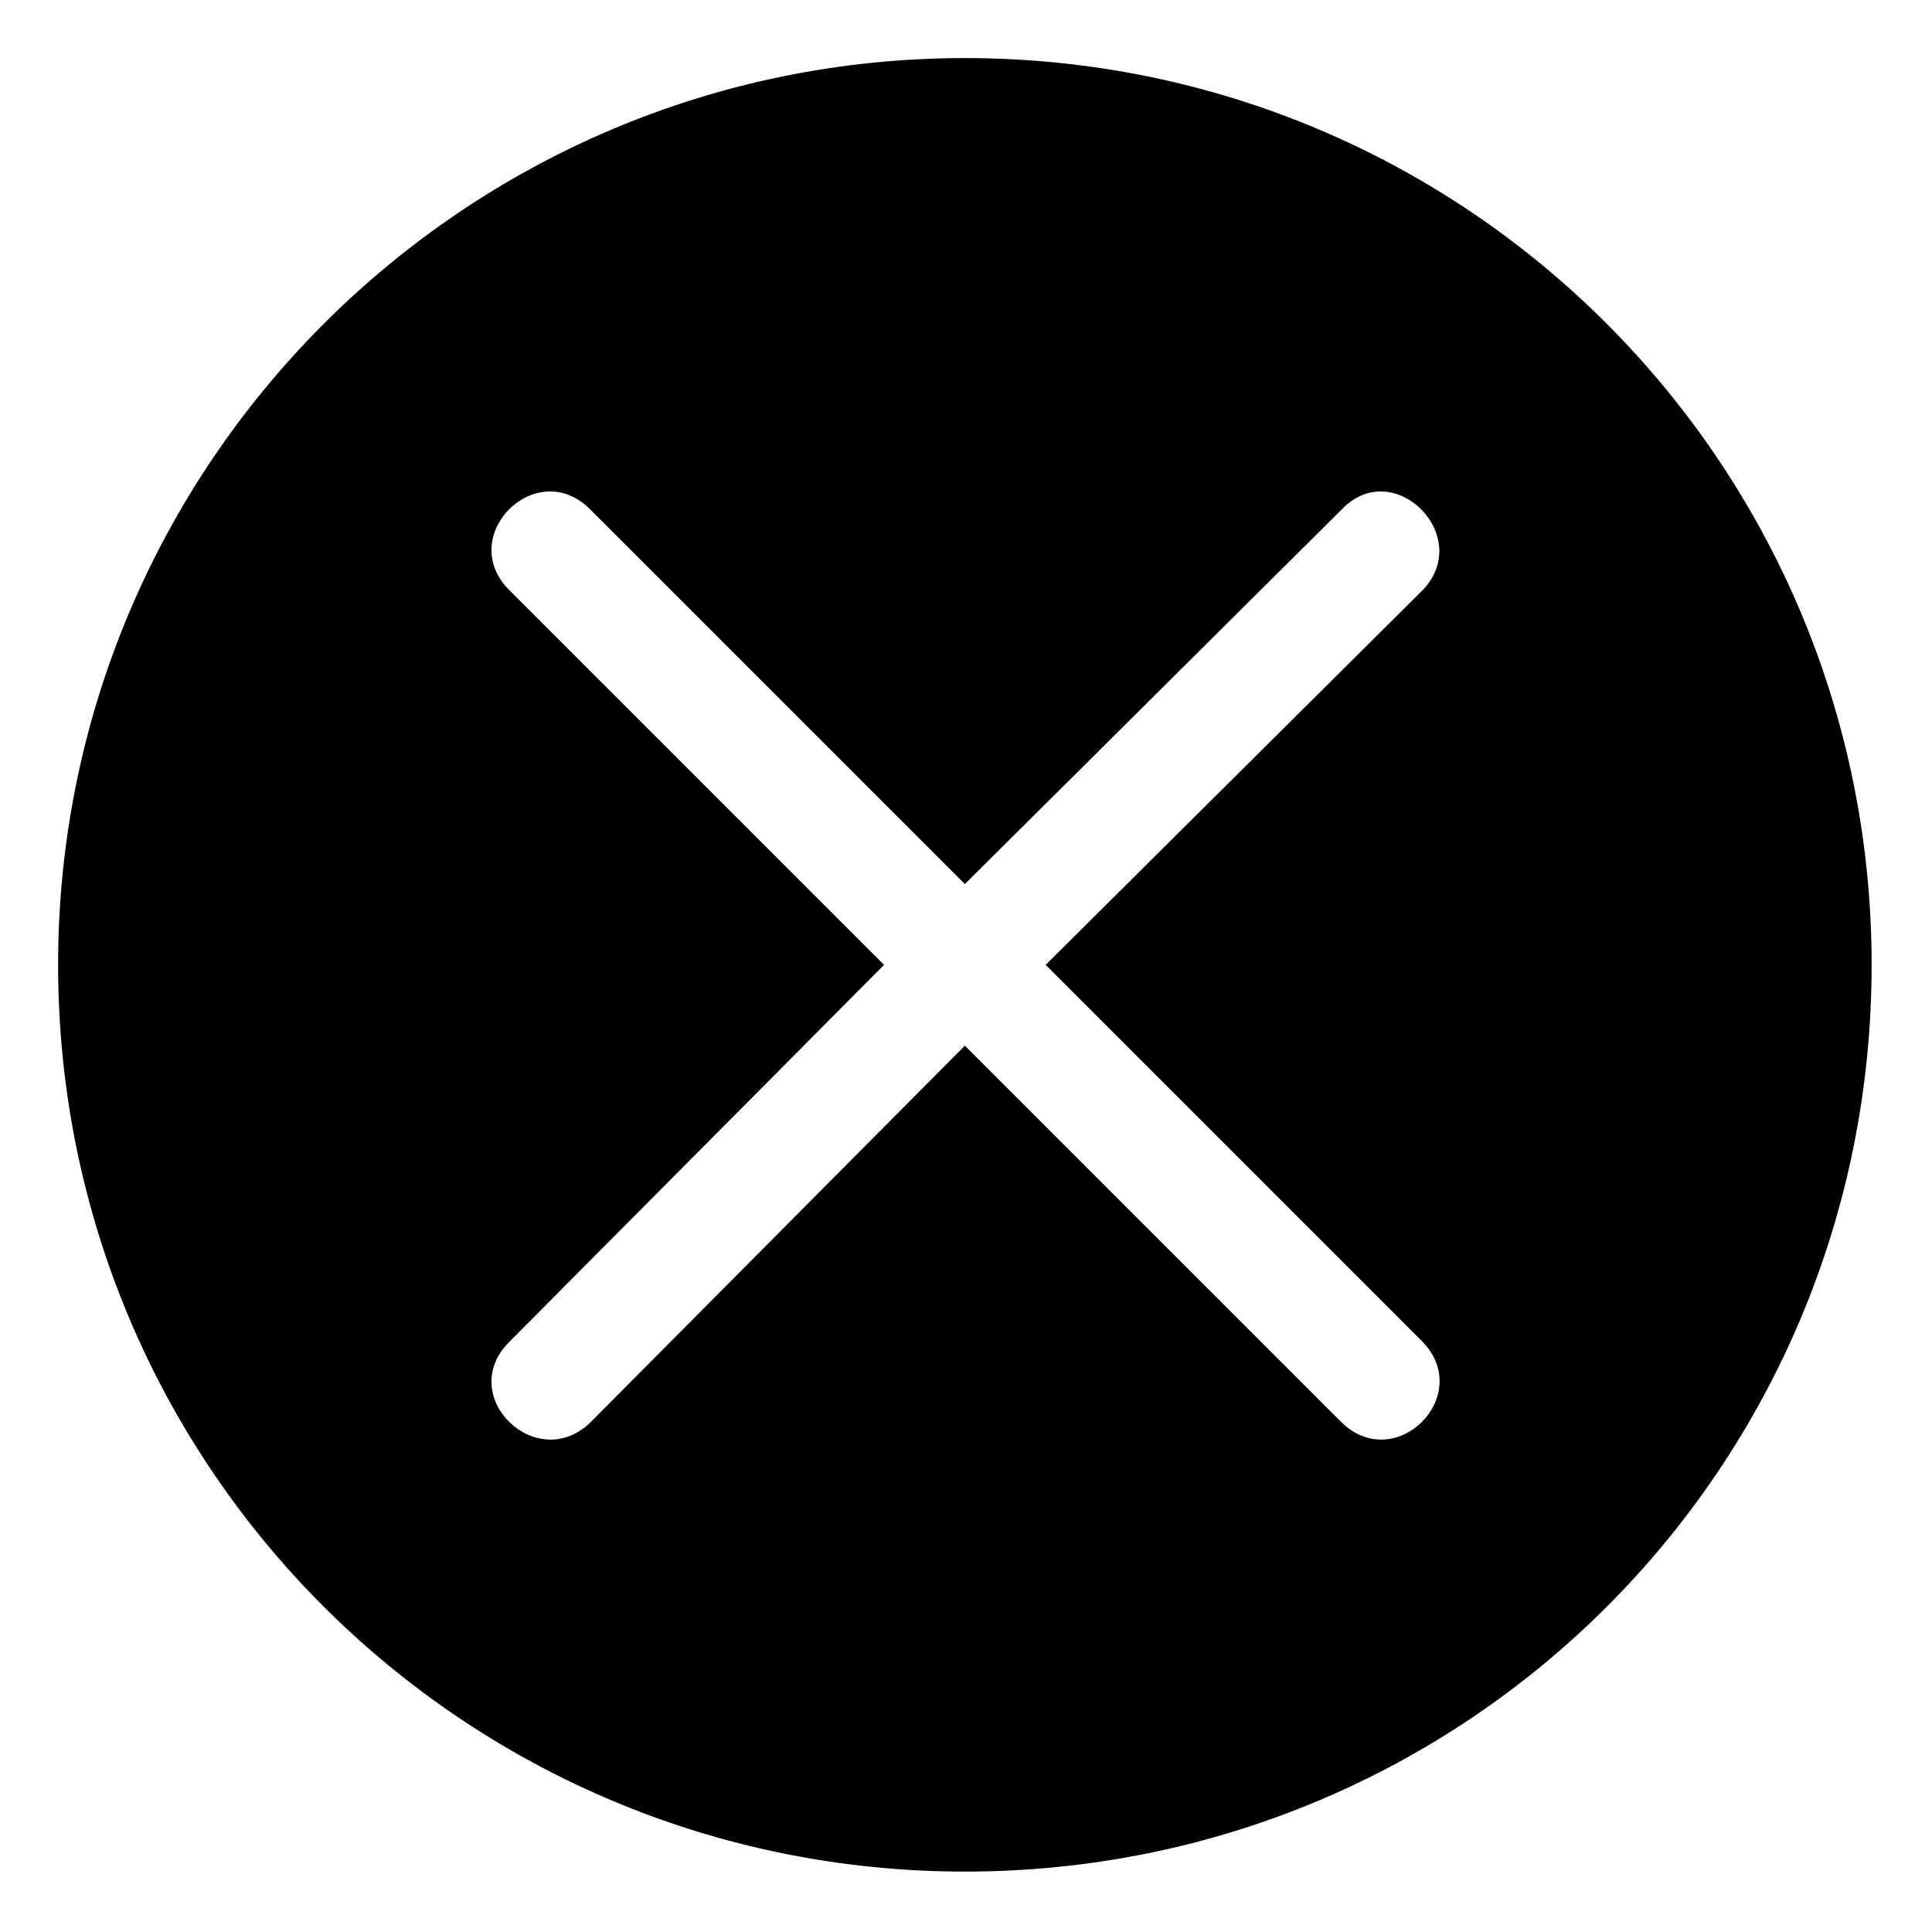
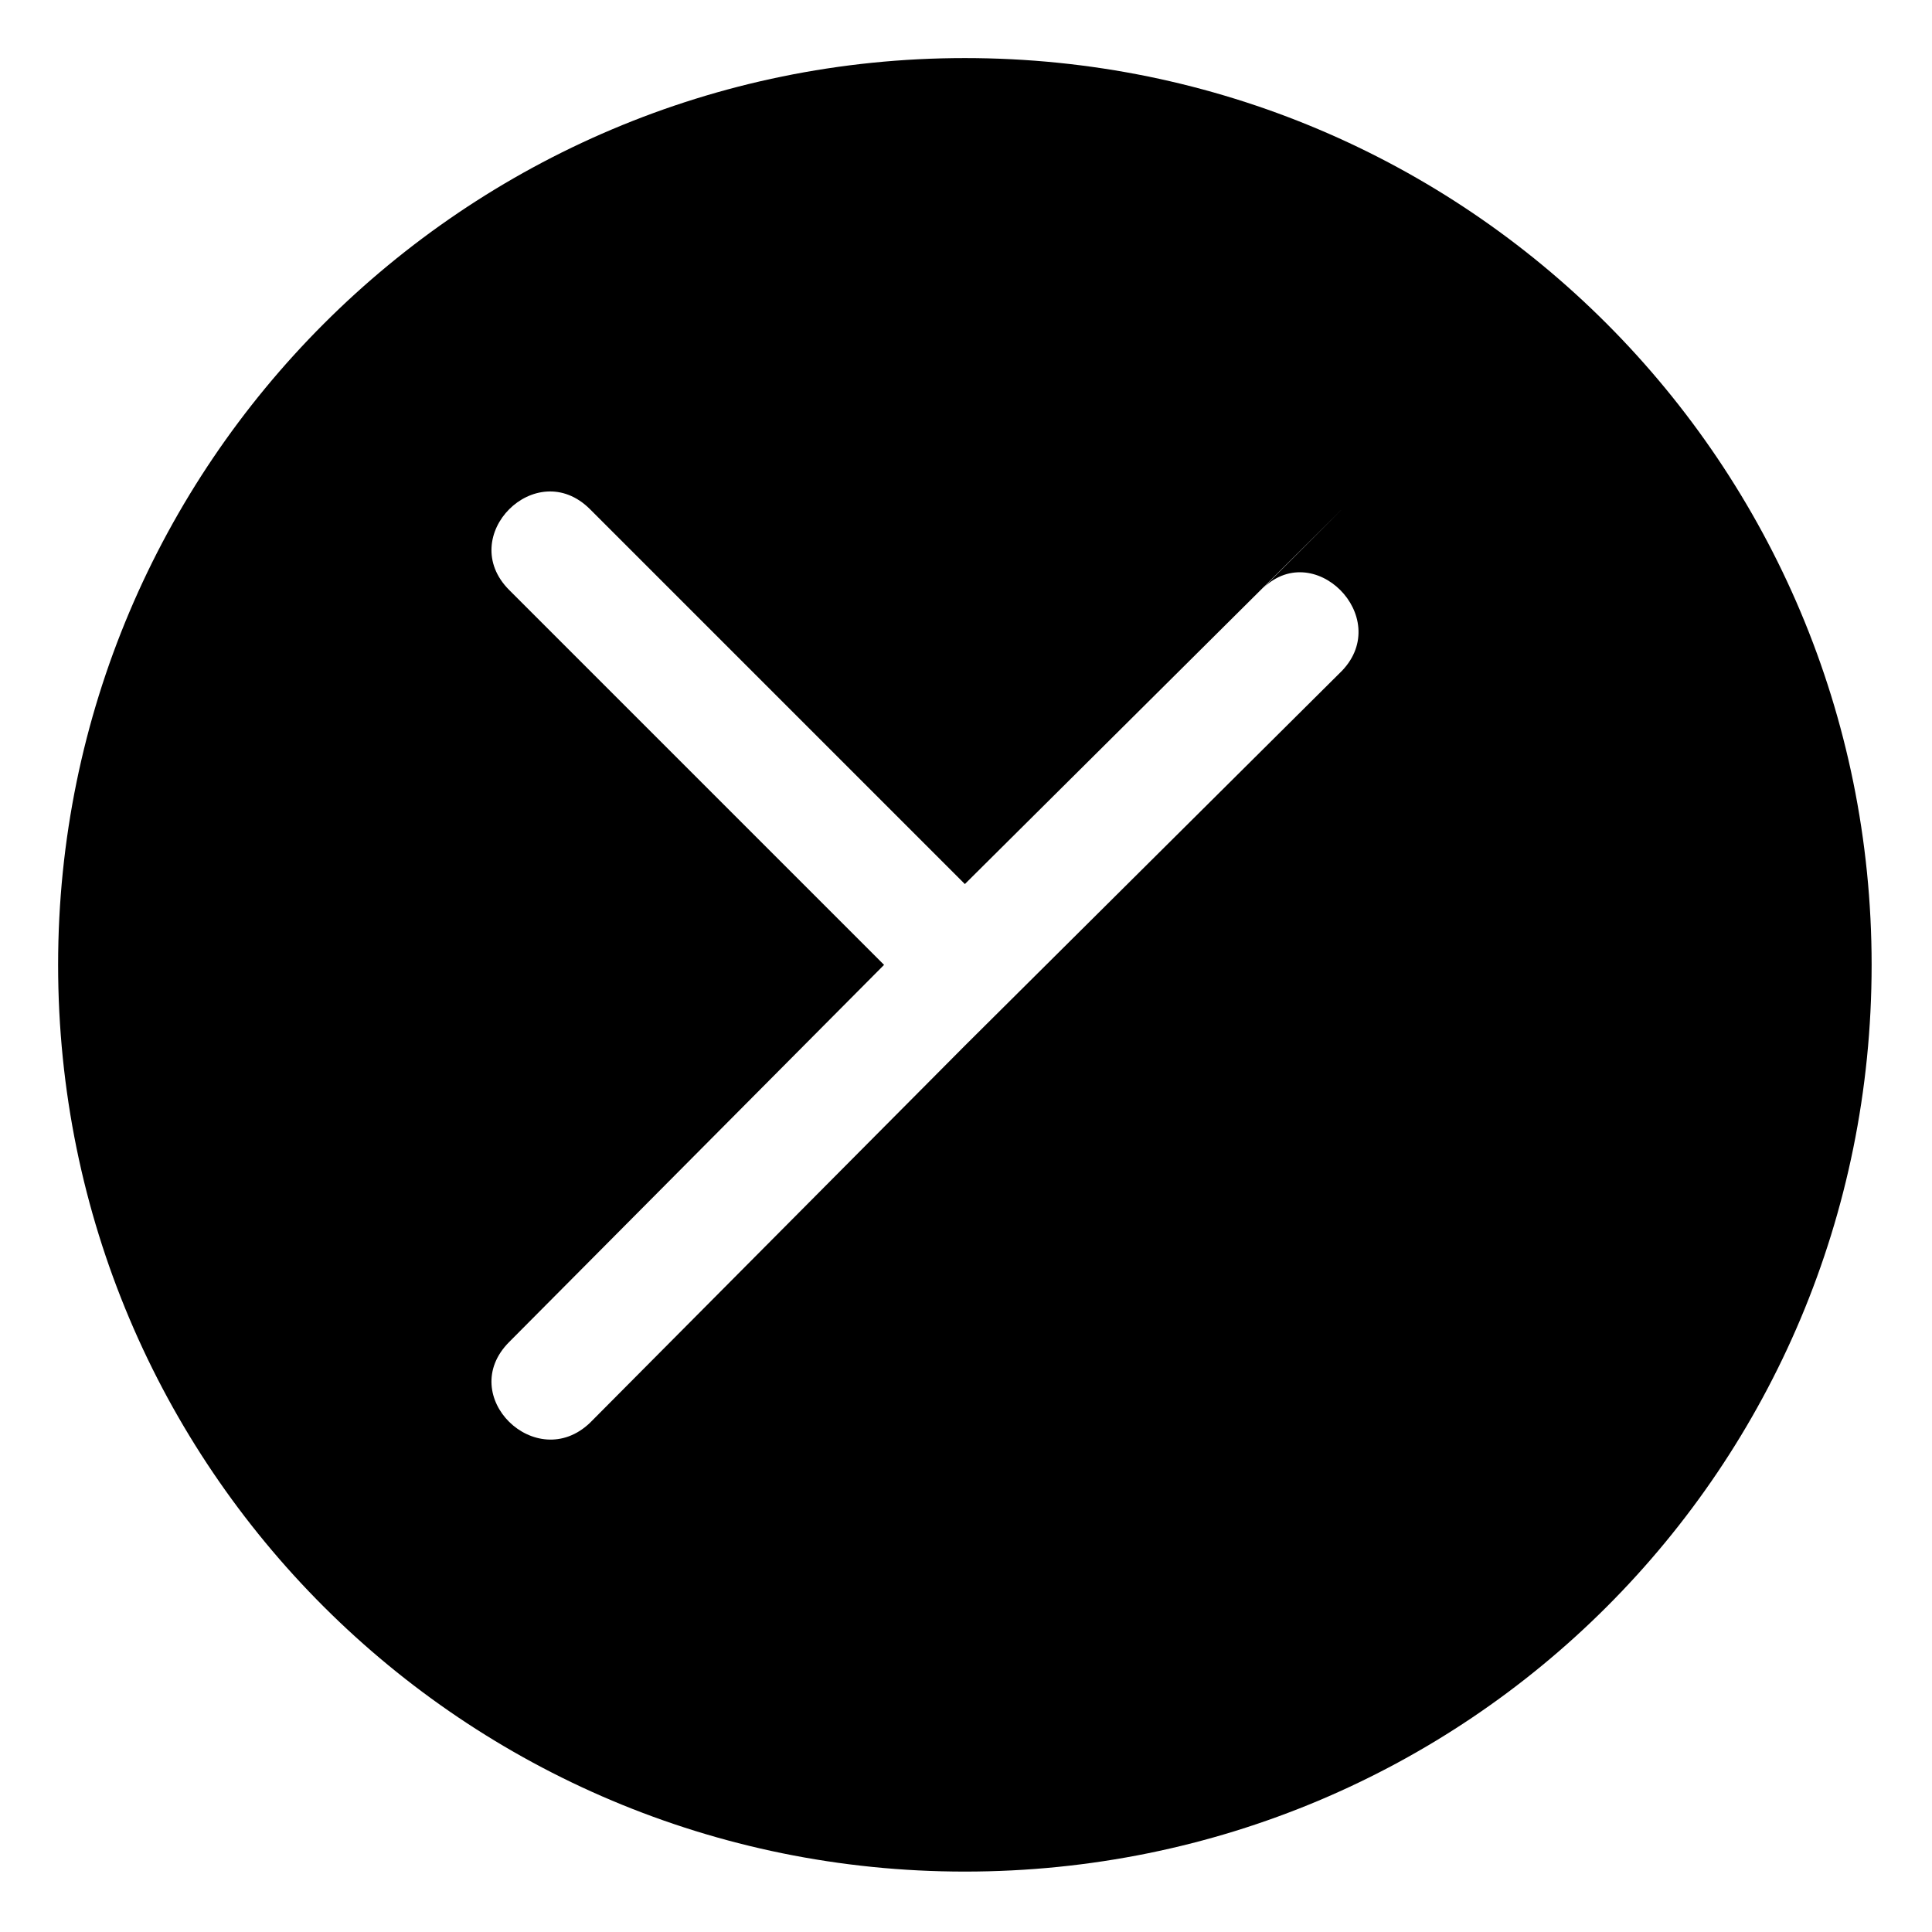
<svg xmlns="http://www.w3.org/2000/svg" fill="#000000" width="800px" height="800px" version="1.1" viewBox="144 144 512 512">
-   <path d="m399.7 159.39c133.24 0 240.3 107.66 240.3 240.3 0 133.24-107.07 240.3-240.3 240.3-132.64 0-240.3-107.07-240.3-240.3 0-132.64 107.66-240.3 240.3-240.3zm99.93 119.56-99.93 99.336-99.336-99.336c-14.277-14.277-35.688 7.137-21.414 21.414l99.336 99.336-99.336 99.93c-14.277 14.277 7.137 35.094 21.414 21.414l99.336-99.93 99.93 99.93c14.277 13.68 35.094-7.137 21.414-21.414l-99.93-99.93 99.93-99.336c13.68-14.277-7.734-35.688-21.414-21.414z" fill-rule="evenodd" />
+   <path d="m399.7 159.39c133.24 0 240.3 107.66 240.3 240.3 0 133.24-107.07 240.3-240.3 240.3-132.64 0-240.3-107.07-240.3-240.3 0-132.64 107.66-240.3 240.3-240.3zm99.93 119.56-99.93 99.336-99.336-99.336c-14.277-14.277-35.688 7.137-21.414 21.414l99.336 99.336-99.336 99.93c-14.277 14.277 7.137 35.094 21.414 21.414l99.336-99.93 99.93 99.93l-99.93-99.93 99.93-99.336c13.68-14.277-7.734-35.688-21.414-21.414z" fill-rule="evenodd" />
</svg>